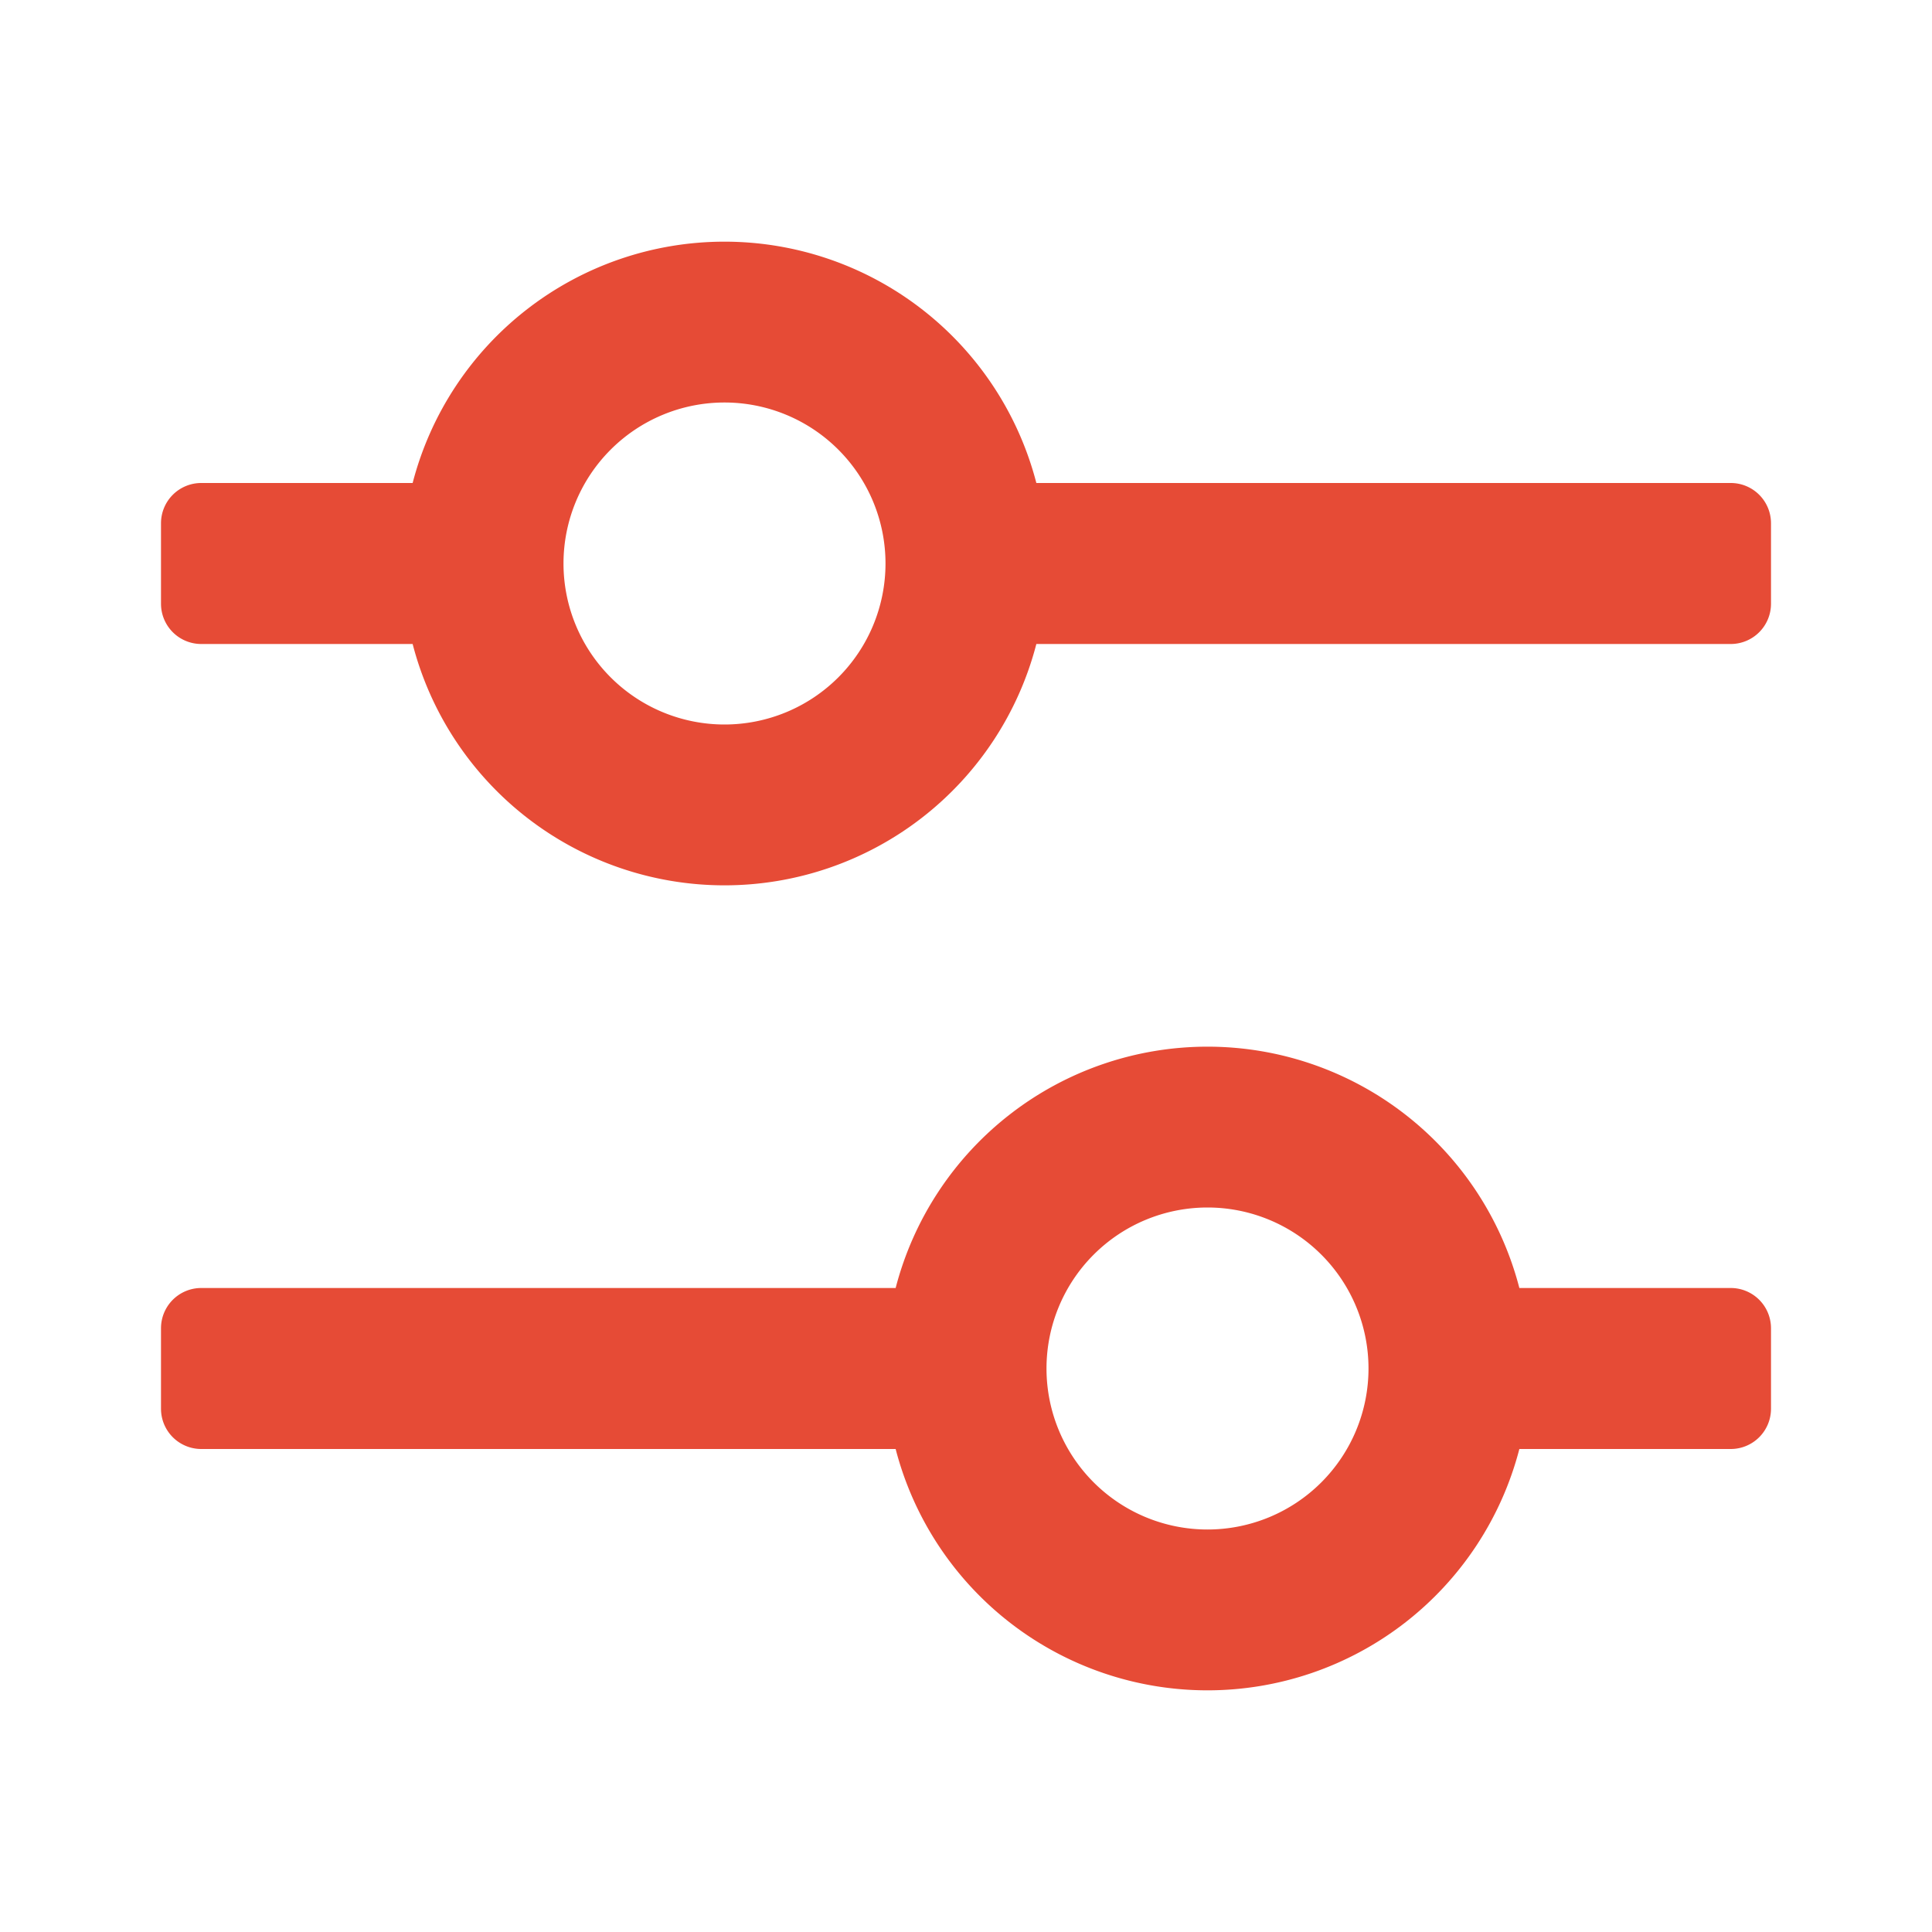
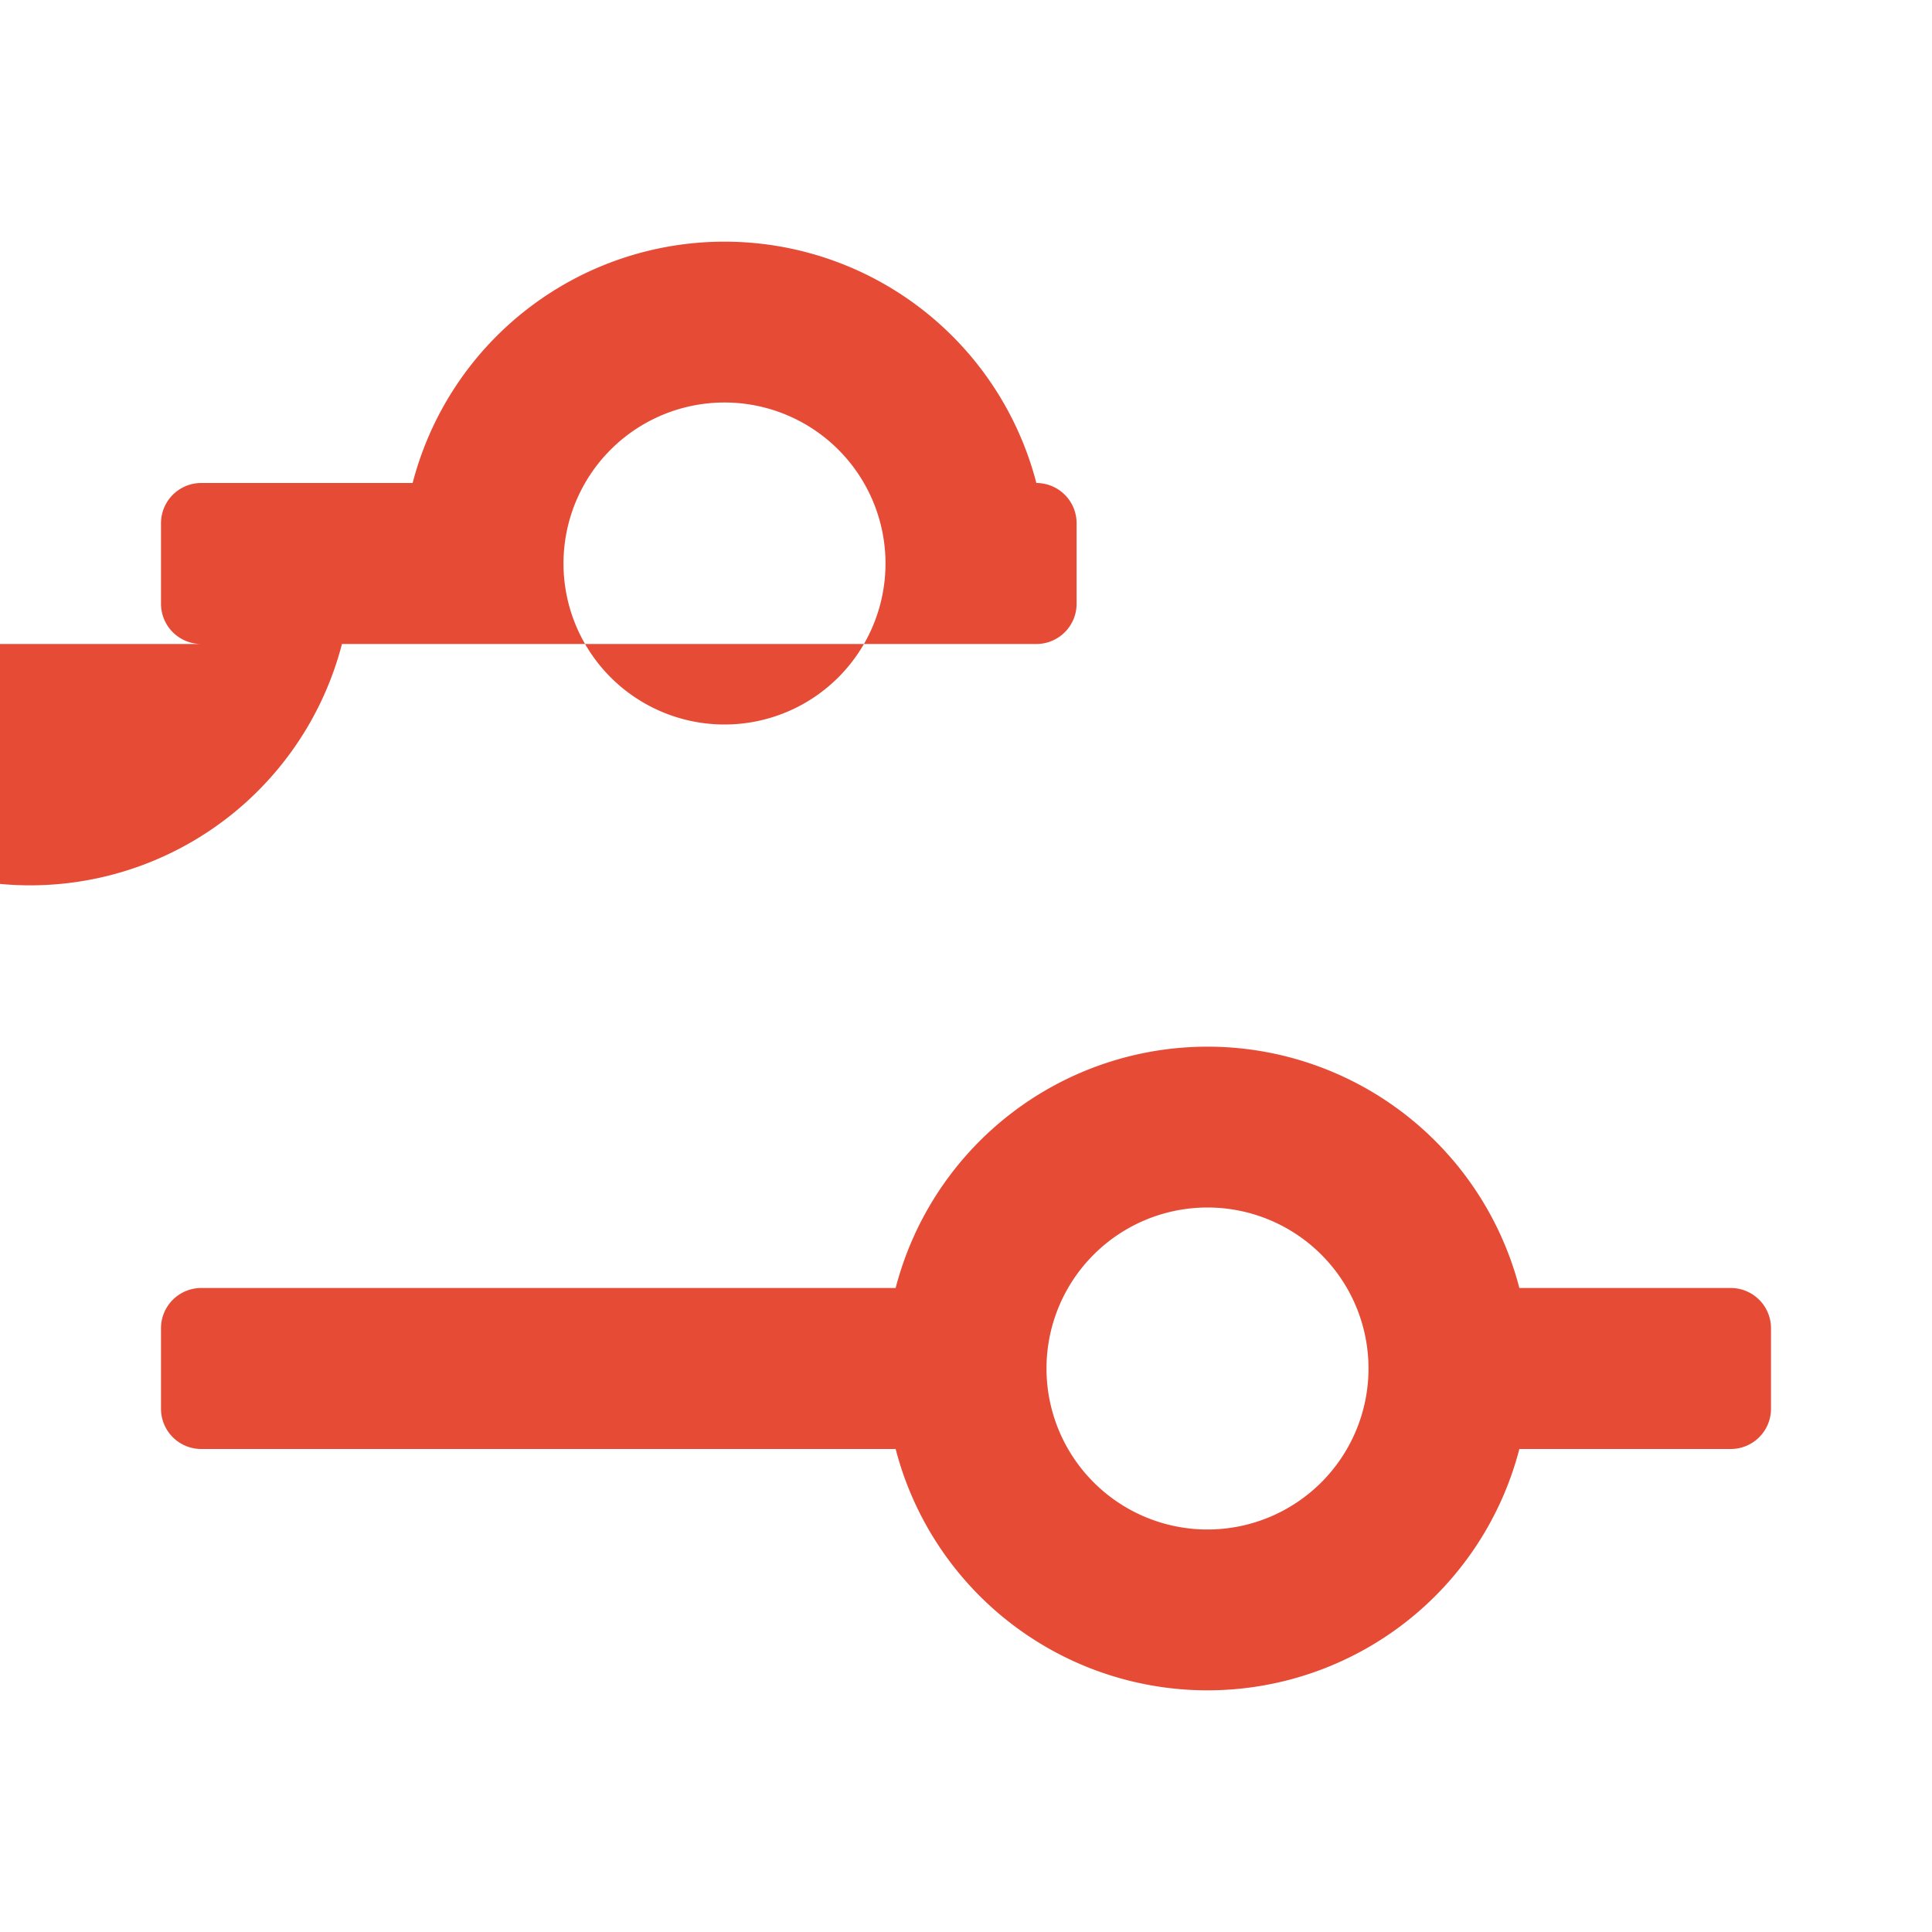
<svg xmlns="http://www.w3.org/2000/svg" class="icon" width="300px" height="300.00px" viewBox="0 0 1024 1024">
-   <path d="M218.709 256a170.752 170.752 0 0 1 330.581 0H917.333a21.333 21.333 0 0 1 21.333 21.333v42.667a21.333 21.333 0 0 1-21.333 21.333h-368.043a170.752 170.752 0 0 1-330.581 0H106.667a21.333 21.333 0 0 1-21.333-21.333v-42.667a21.333 21.333 0 0 1 21.333-21.333h112.043zM384 384a85.333 85.333 0 1 0 0-170.667 85.333 85.333 0 0 0 0 170.667z m421.291 298.667H917.333a21.333 21.333 0 0 1 21.333 21.333v42.667a21.333 21.333 0 0 1-21.333 21.333h-112.043a170.752 170.752 0 0 1-330.581 0H106.667a21.333 21.333 0 0 1-21.333-21.333v-42.667a21.333 21.333 0 0 1 21.333-21.333h368.043a170.752 170.752 0 0 1 330.581 0zM640 810.667a85.333 85.333 0 1 0 0-170.667 85.333 85.333 0 0 0 0 170.667z" fill="#e64b36" />
+   <path d="M218.709 256a170.752 170.752 0 0 1 330.581 0a21.333 21.333 0 0 1 21.333 21.333v42.667a21.333 21.333 0 0 1-21.333 21.333h-368.043a170.752 170.752 0 0 1-330.581 0H106.667a21.333 21.333 0 0 1-21.333-21.333v-42.667a21.333 21.333 0 0 1 21.333-21.333h112.043zM384 384a85.333 85.333 0 1 0 0-170.667 85.333 85.333 0 0 0 0 170.667z m421.291 298.667H917.333a21.333 21.333 0 0 1 21.333 21.333v42.667a21.333 21.333 0 0 1-21.333 21.333h-112.043a170.752 170.752 0 0 1-330.581 0H106.667a21.333 21.333 0 0 1-21.333-21.333v-42.667a21.333 21.333 0 0 1 21.333-21.333h368.043a170.752 170.752 0 0 1 330.581 0zM640 810.667a85.333 85.333 0 1 0 0-170.667 85.333 85.333 0 0 0 0 170.667z" fill="#e64b36" />
</svg>